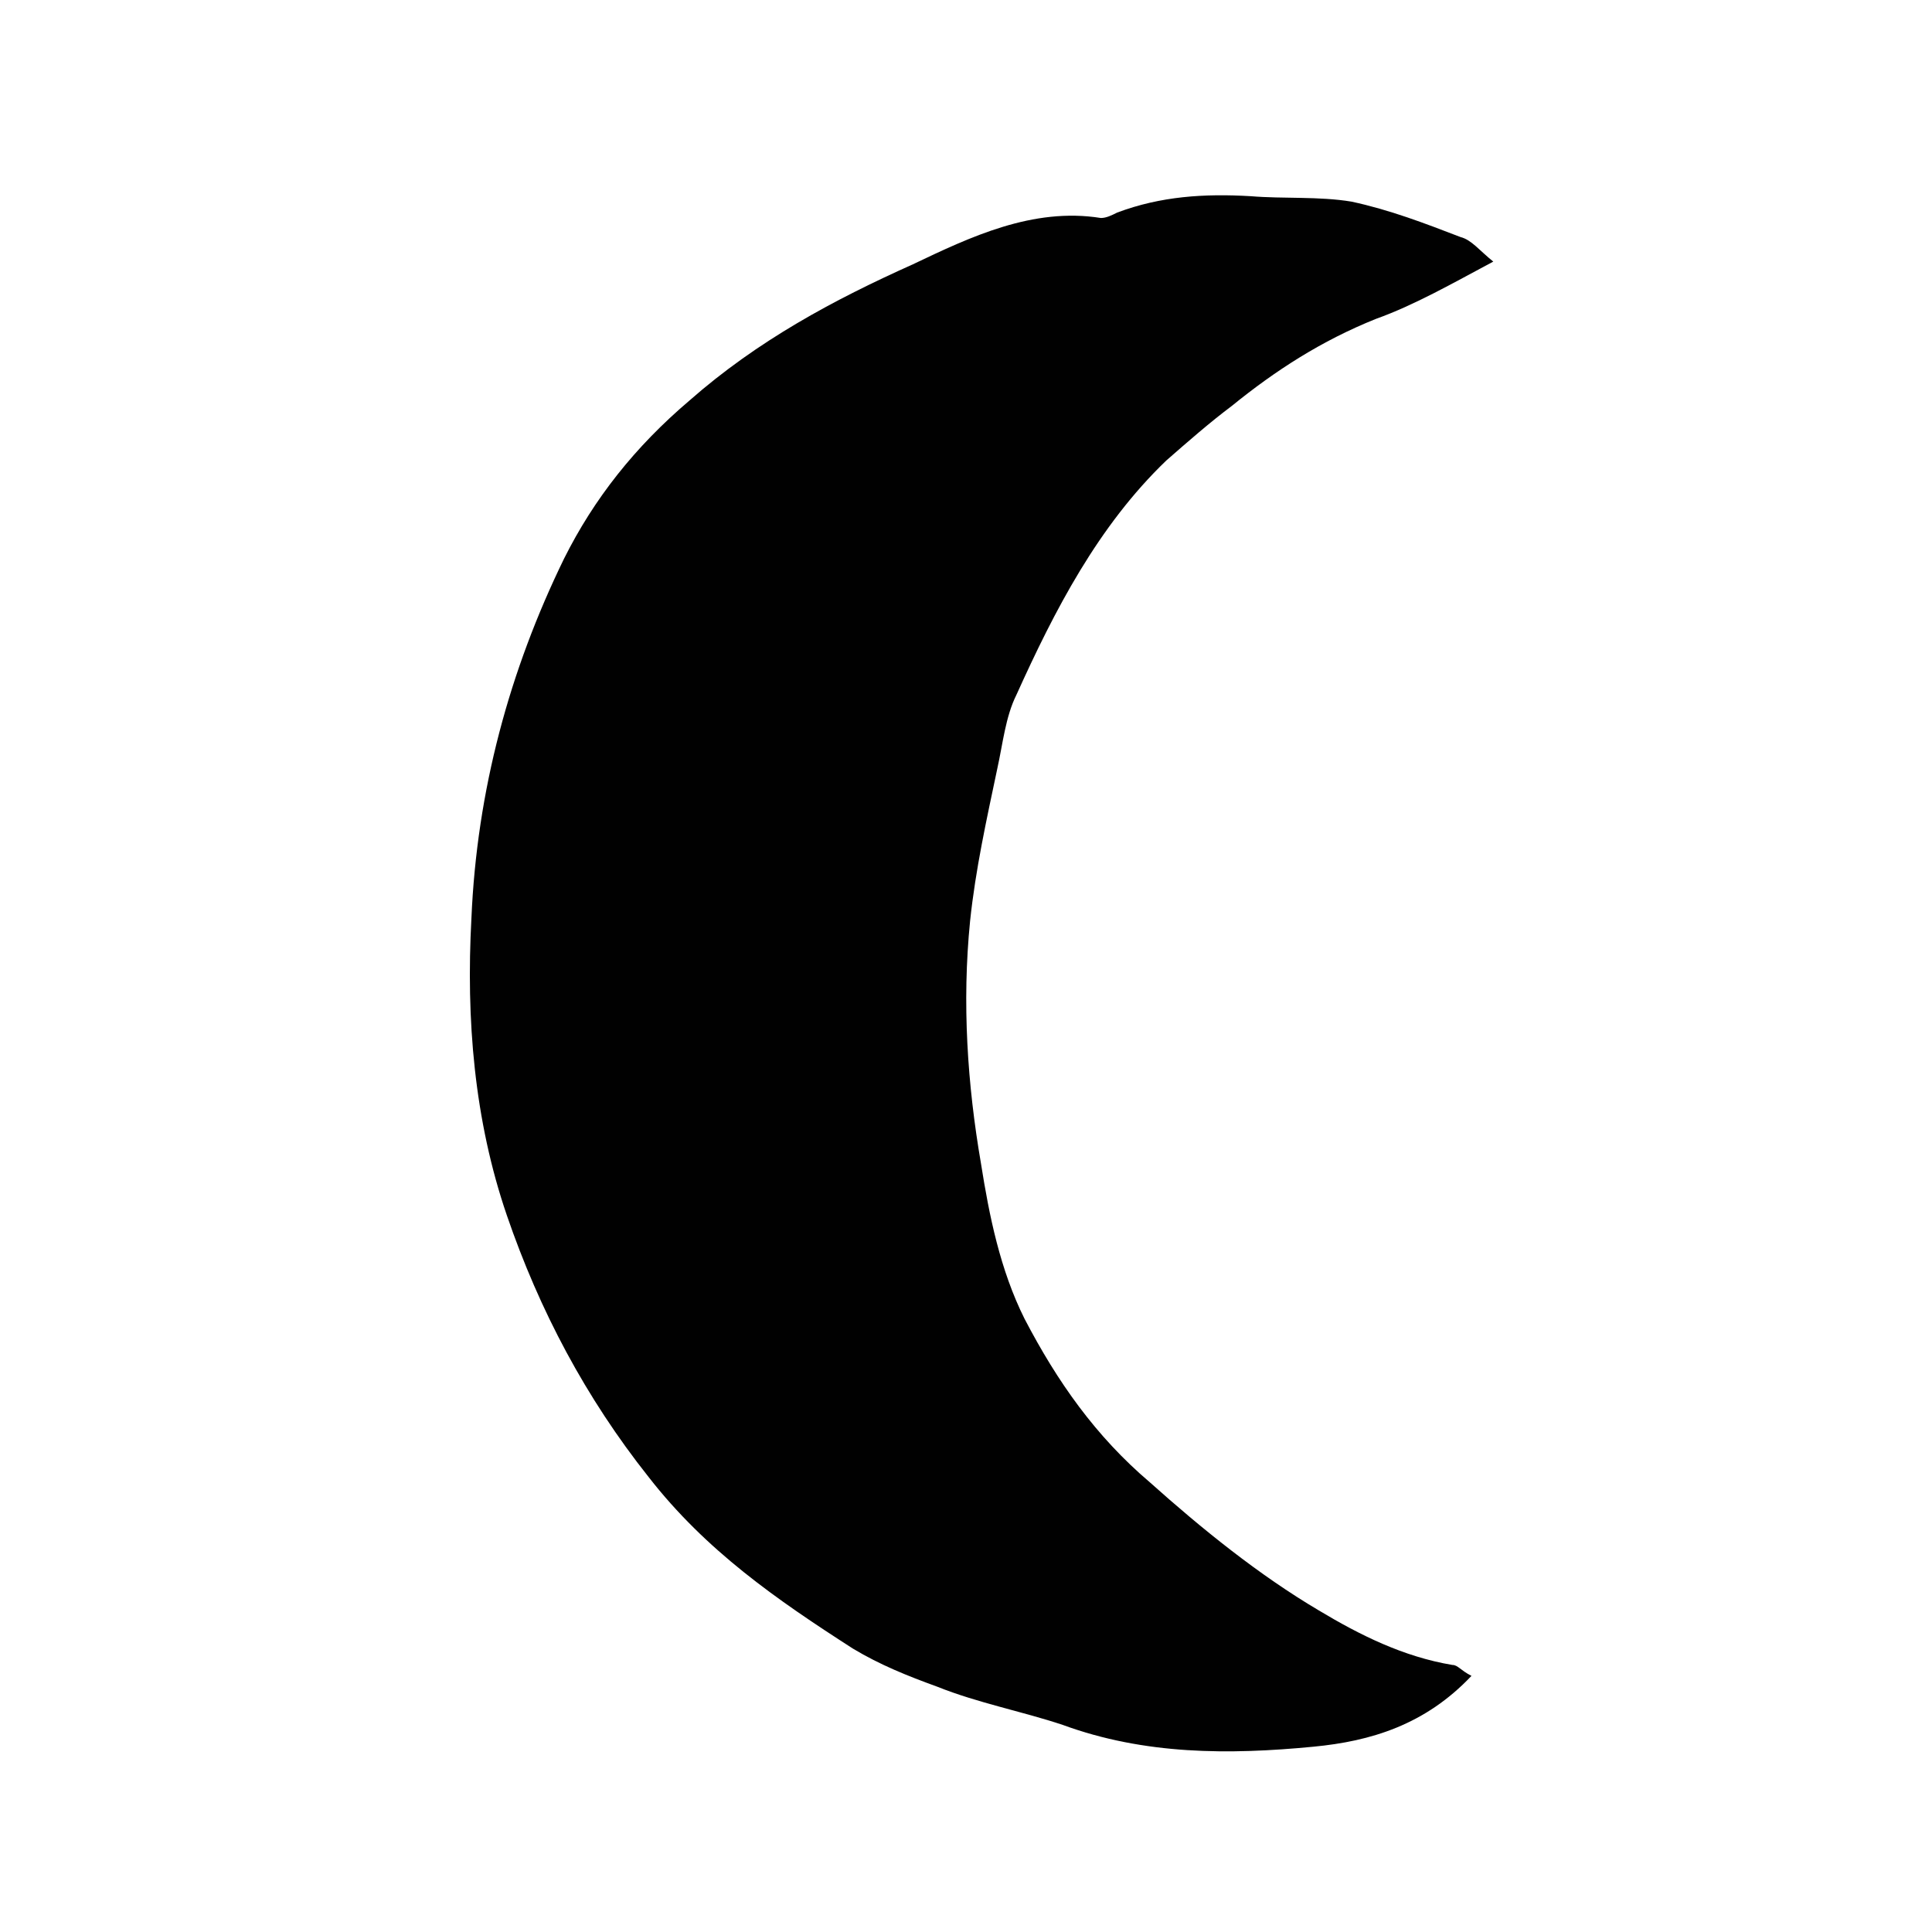
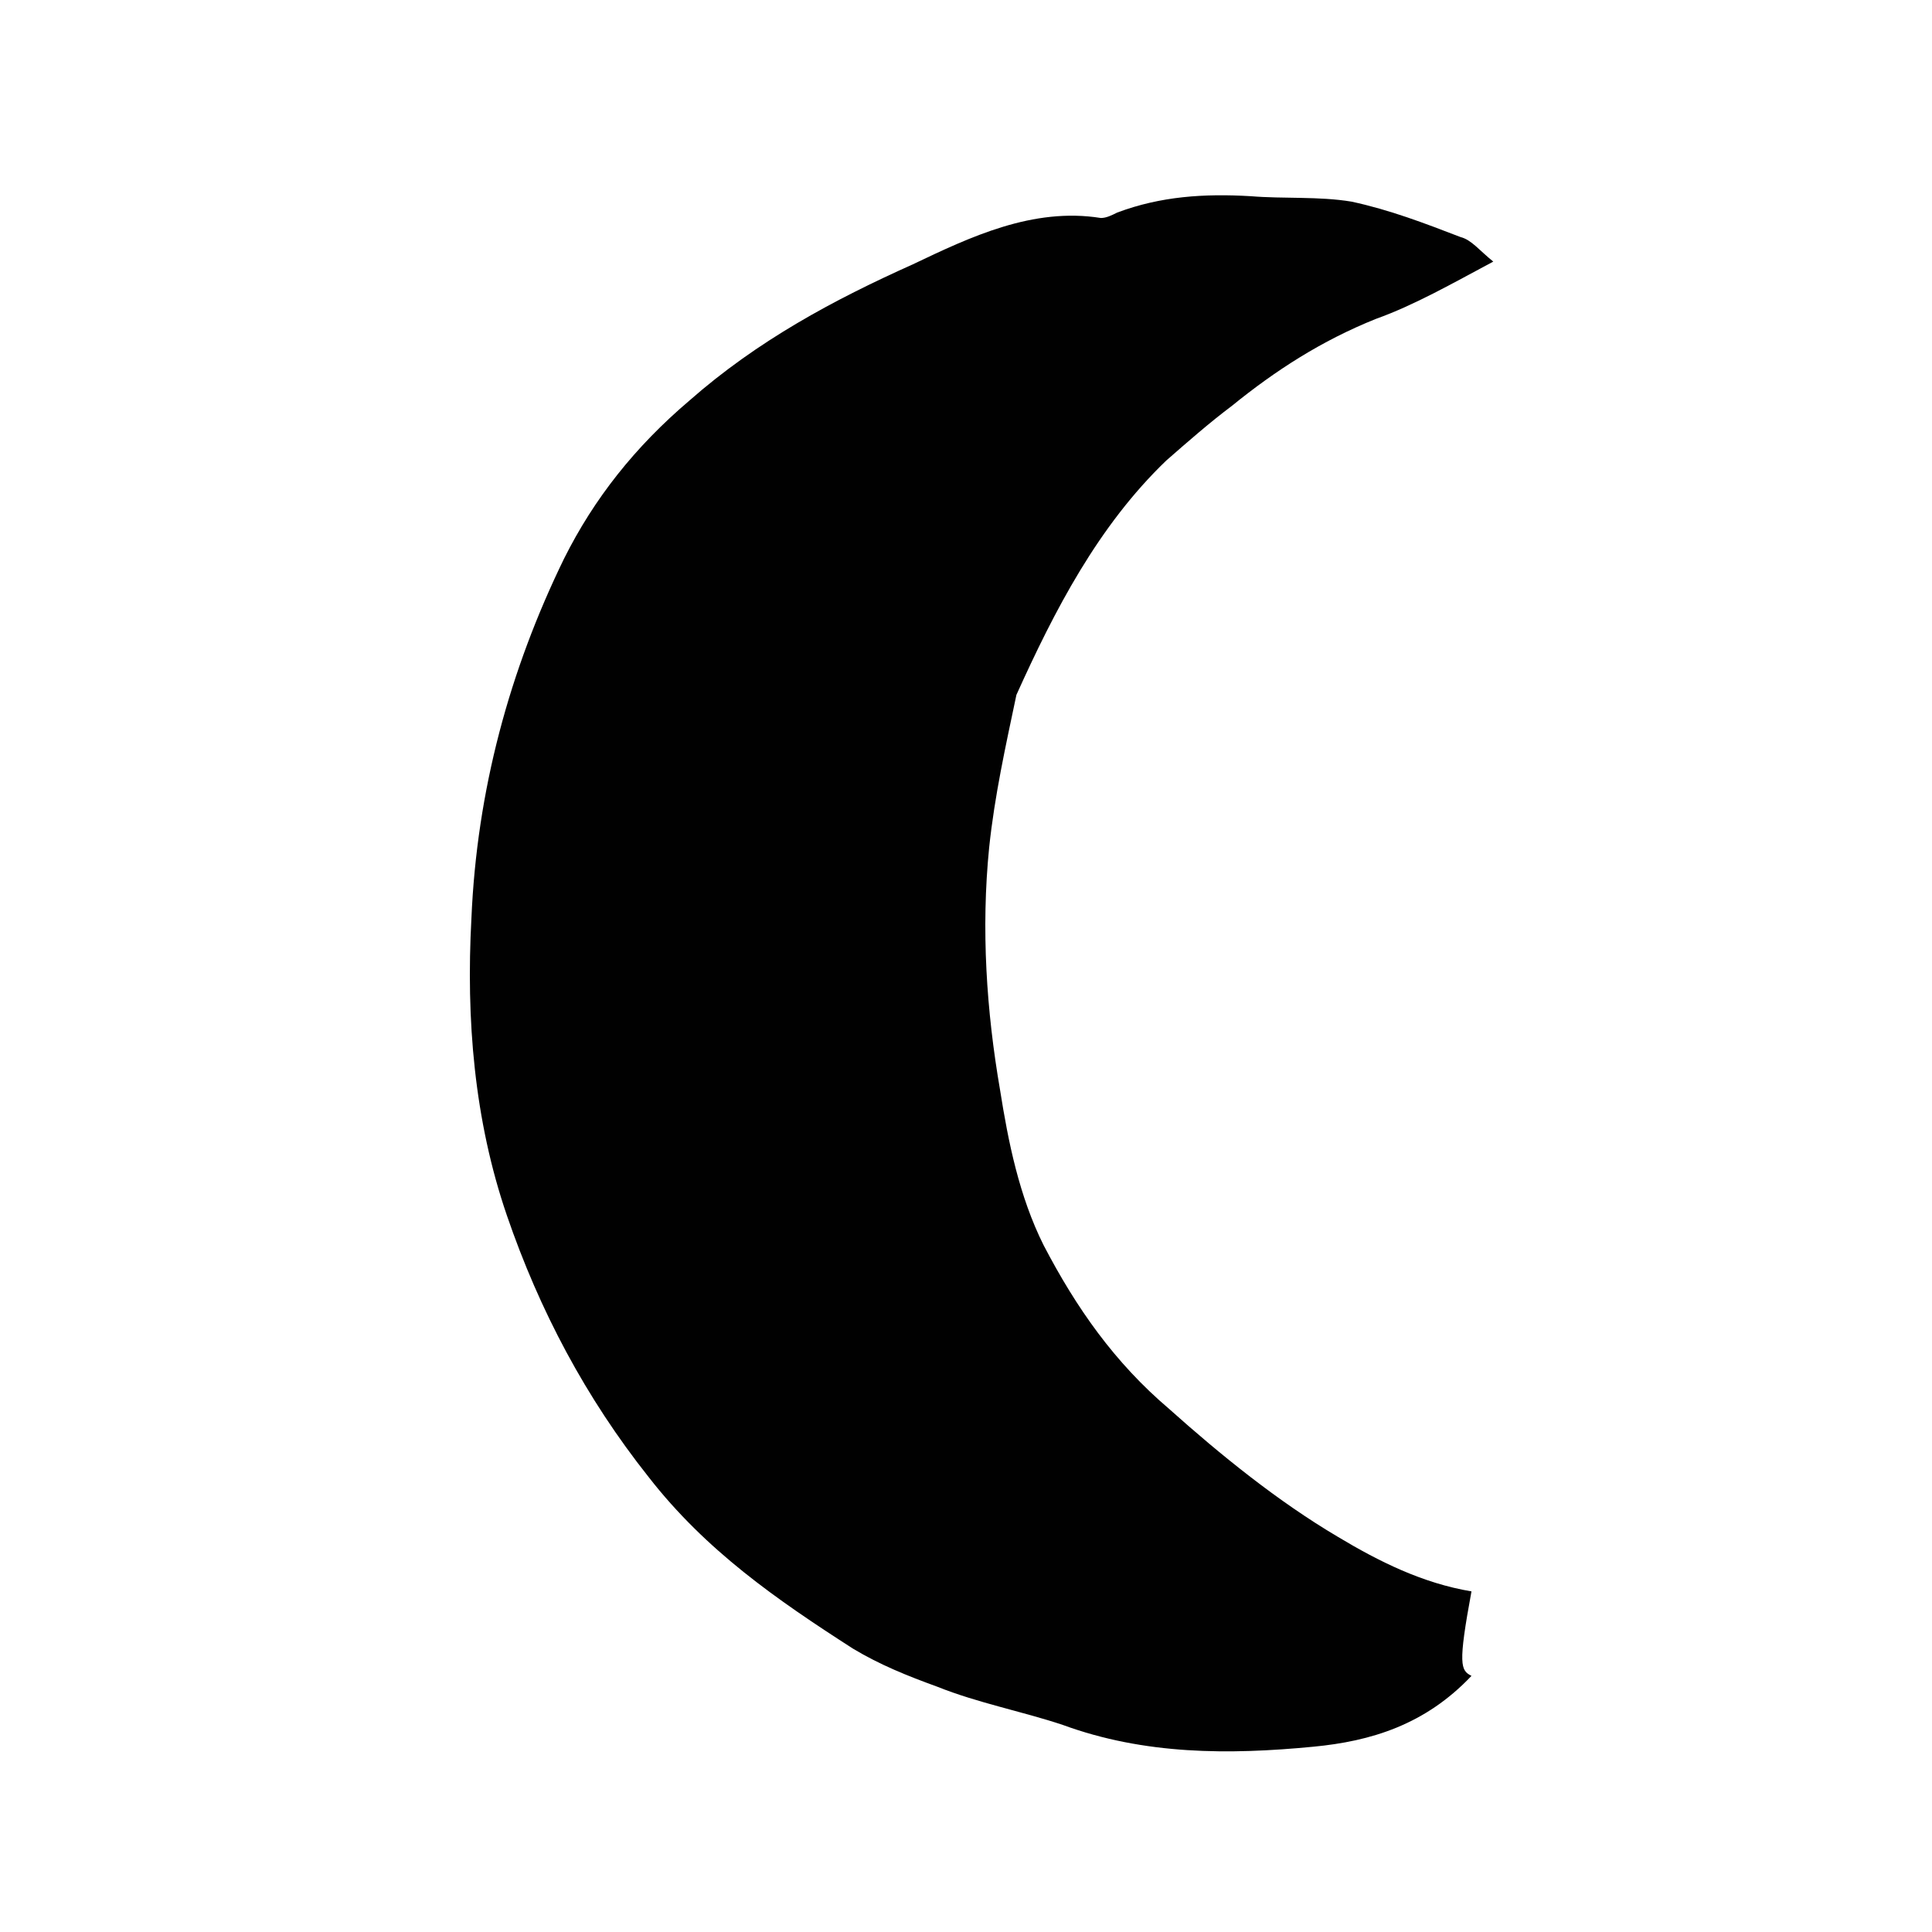
<svg xmlns="http://www.w3.org/2000/svg" version="1.1" id="Laag_1" x="0px" y="0px" viewBox="0 0 70.9 70.9" enable-background="new 0 0 70.9 70.9" xml:space="preserve">
-   <path fill="#010101" d="M54,61.5c-1.7,1.8-3.7,2.4-5.8,2.6c-3.1,0.3-6.2,0.3-9.2-0.8c-1.5-0.5-3.1-0.8-4.6-1.4  c-1.1-0.4-2.1-0.8-3.1-1.4c-2.8-1.8-5.4-3.6-7.5-6.3c-2.3-2.9-4-6.1-5.2-9.6c-1.2-3.5-1.5-7.2-1.3-10.9c0.2-4.7,1.4-9.1,3.4-13.2  c1.1-2.2,2.6-4.1,4.6-5.8c2.5-2.2,5.3-3.7,8.2-5c2.1-1,4.4-2.1,6.9-1.7c0.2,0,0.4-0.1,0.6-0.2c1.6-0.6,3.2-0.7,4.9-0.6  c1.2,0.1,2.5,0,3.7,0.2c1.4,0.3,2.7,0.8,4,1.3c0.4,0.1,0.7,0.5,1.2,0.9c-1.5,0.8-2.9,1.6-4.3,2.1c-2,0.8-3.7,1.9-5.3,3.2  c-0.8,0.6-1.6,1.3-2.4,2c-2.5,2.4-4.1,5.5-5.5,8.6c-0.4,0.8-0.5,1.8-0.7,2.7c-0.4,1.9-0.8,3.7-1,5.6c-0.3,3-0.1,6,0.4,8.9  c0.3,1.9,0.7,3.9,1.6,5.7c1.2,2.3,2.6,4.3,4.6,6c1.9,1.7,4,3.4,6.2,4.7c1.5,0.9,3.1,1.7,4.9,2C53.5,61.1,53.6,61.3,54,61.5z" />
+   <path fill="#010101" d="M54,61.5c-1.7,1.8-3.7,2.4-5.8,2.6c-3.1,0.3-6.2,0.3-9.2-0.8c-1.5-0.5-3.1-0.8-4.6-1.4  c-1.1-0.4-2.1-0.8-3.1-1.4c-2.8-1.8-5.4-3.6-7.5-6.3c-2.3-2.9-4-6.1-5.2-9.6c-1.2-3.5-1.5-7.2-1.3-10.9c0.2-4.7,1.4-9.1,3.4-13.2  c1.1-2.2,2.6-4.1,4.6-5.8c2.5-2.2,5.3-3.7,8.2-5c2.1-1,4.4-2.1,6.9-1.7c0.2,0,0.4-0.1,0.6-0.2c1.6-0.6,3.2-0.7,4.9-0.6  c1.2,0.1,2.5,0,3.7,0.2c1.4,0.3,2.7,0.8,4,1.3c0.4,0.1,0.7,0.5,1.2,0.9c-1.5,0.8-2.9,1.6-4.3,2.1c-2,0.8-3.7,1.9-5.3,3.2  c-0.8,0.6-1.6,1.3-2.4,2c-2.5,2.4-4.1,5.5-5.5,8.6c-0.4,1.9-0.8,3.7-1,5.6c-0.3,3-0.1,6,0.4,8.9  c0.3,1.9,0.7,3.9,1.6,5.7c1.2,2.3,2.6,4.3,4.6,6c1.9,1.7,4,3.4,6.2,4.7c1.5,0.9,3.1,1.7,4.9,2C53.5,61.1,53.6,61.3,54,61.5z" />
</svg>